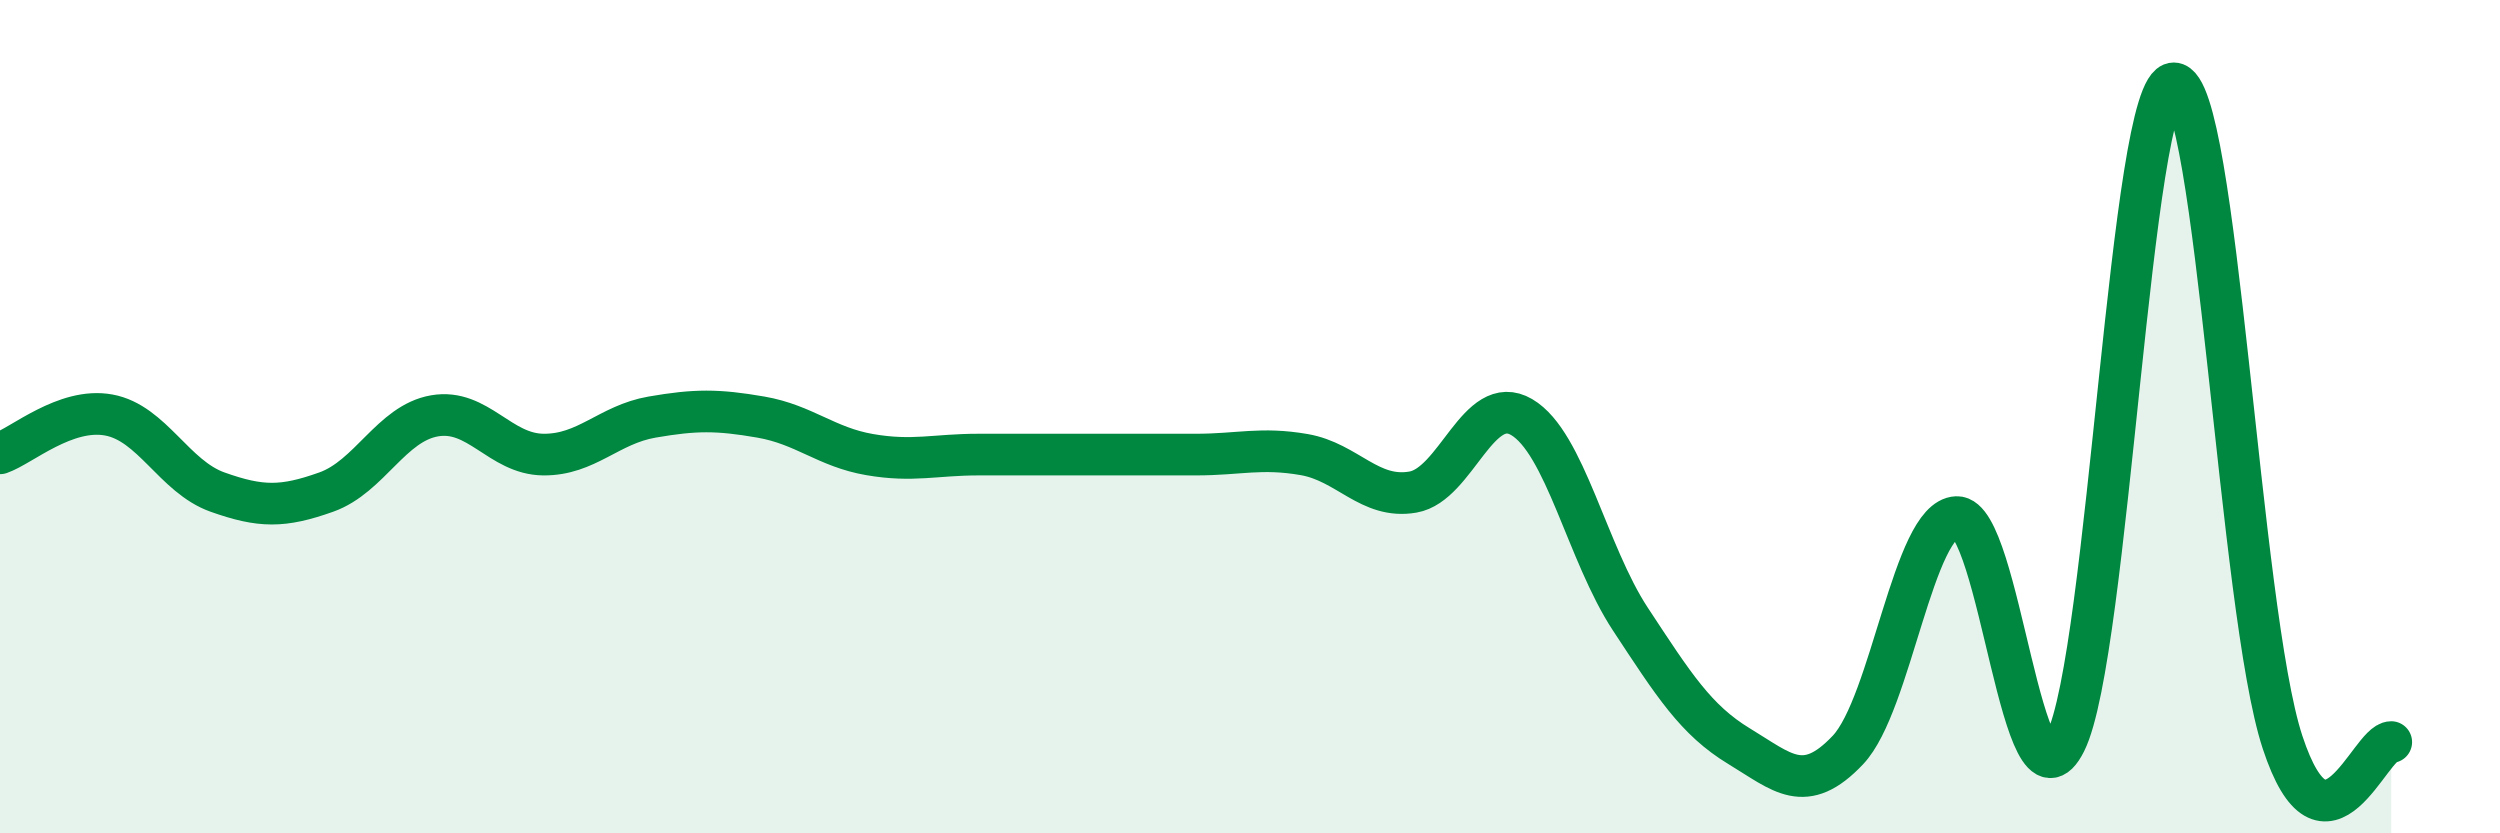
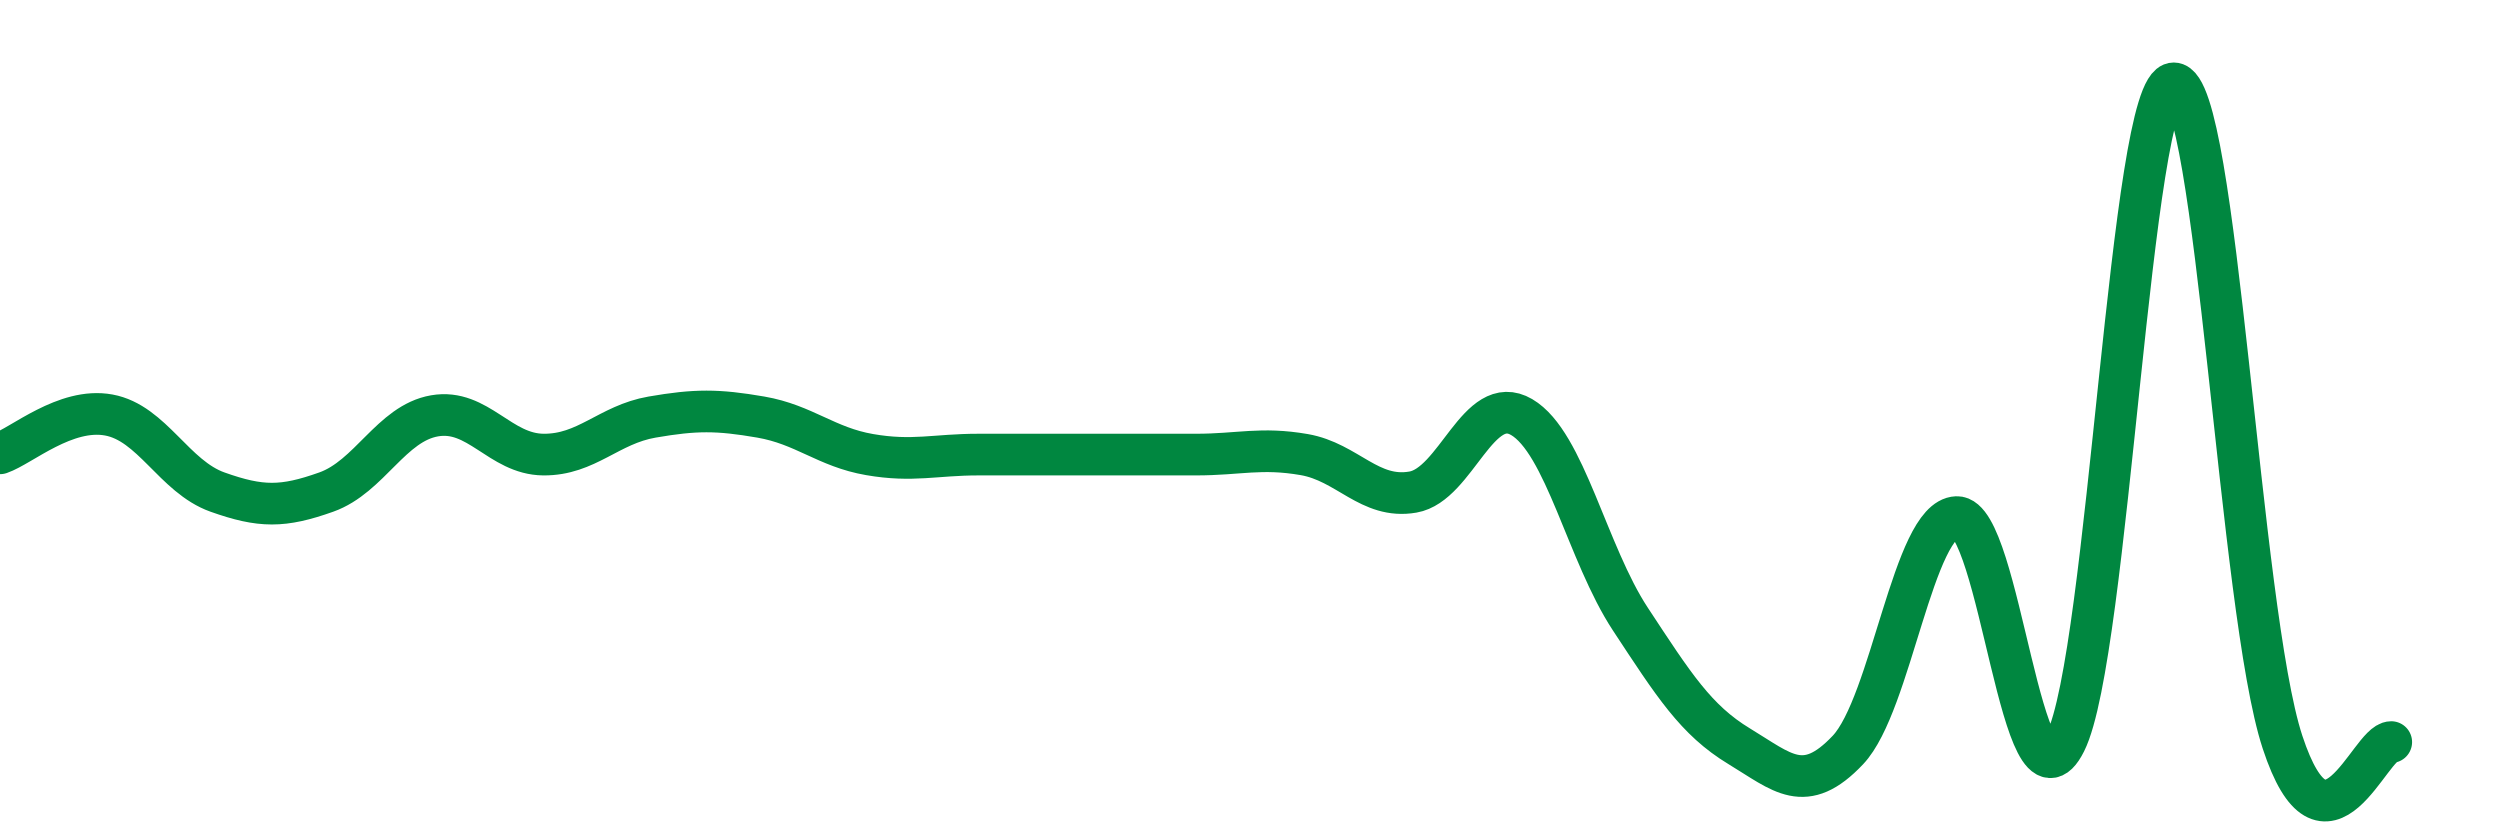
<svg xmlns="http://www.w3.org/2000/svg" width="60" height="20" viewBox="0 0 60 20">
-   <path d="M 0,10.88 C 0.52,10.7 1.57,9.77 2.61,9.96 C 3.65,10.15 4.18,11.44 5.22,11.81 C 6.26,12.18 6.79,12.18 7.83,11.81 C 8.87,11.44 9.39,10.16 10.43,9.98 C 11.47,9.8 12,10.9 13.04,10.91 C 14.08,10.92 14.61,10.19 15.65,10.01 C 16.69,9.83 17.22,9.83 18.26,10.01 C 19.3,10.19 19.83,10.73 20.87,10.91 C 21.91,11.09 22.44,10.91 23.48,10.91 C 24.52,10.91 25.05,10.91 26.09,10.91 C 27.13,10.91 27.66,10.91 28.7,10.91 C 29.74,10.91 30.26,10.73 31.3,10.91 C 32.34,11.09 32.87,11.99 33.91,11.81 C 34.95,11.63 35.48,9.4 36.52,10.01 C 37.56,10.62 38.09,13.28 39.13,14.86 C 40.17,16.44 40.7,17.28 41.74,17.91 C 42.78,18.54 43.31,19.1 44.35,18 C 45.39,16.9 45.92,12.45 46.96,12.41 C 48,12.37 48.53,19.89 49.57,17.81 C 50.61,15.73 51.13,2 52.17,2 C 53.21,2 53.74,14.65 54.78,17.81 C 55.82,20.97 56.87,17.81 57.39,17.81L57.39 20L0 20Z" fill="#008740" opacity="0.1" stroke-linecap="round" stroke-linejoin="round" />
  <path d="M 0,10.88 C 0.52,10.7 1.57,9.77 2.61,9.96 C 3.65,10.15 4.18,11.44 5.22,11.81 C 6.26,12.18 6.79,12.18 7.83,11.81 C 8.87,11.44 9.39,10.16 10.43,9.98 C 11.47,9.8 12,10.9 13.04,10.91 C 14.08,10.92 14.61,10.19 15.65,10.01 C 16.69,9.83 17.22,9.83 18.26,10.01 C 19.3,10.19 19.83,10.73 20.87,10.91 C 21.91,11.09 22.44,10.91 23.48,10.91 C 24.52,10.91 25.05,10.91 26.09,10.91 C 27.13,10.91 27.66,10.91 28.7,10.91 C 29.74,10.91 30.26,10.73 31.3,10.91 C 32.34,11.09 32.87,11.99 33.91,11.81 C 34.95,11.63 35.48,9.4 36.52,10.01 C 37.56,10.62 38.09,13.28 39.13,14.86 C 40.17,16.44 40.7,17.28 41.74,17.91 C 42.78,18.54 43.31,19.1 44.35,18 C 45.39,16.9 45.92,12.45 46.96,12.41 C 48,12.37 48.53,19.89 49.57,17.81 C 50.61,15.73 51.13,2 52.17,2 C 53.21,2 53.74,14.65 54.78,17.81 C 55.82,20.97 56.87,17.81 57.39,17.81" stroke="#008740" stroke-width="1" fill="none" stroke-linecap="round" stroke-linejoin="round" />
</svg>